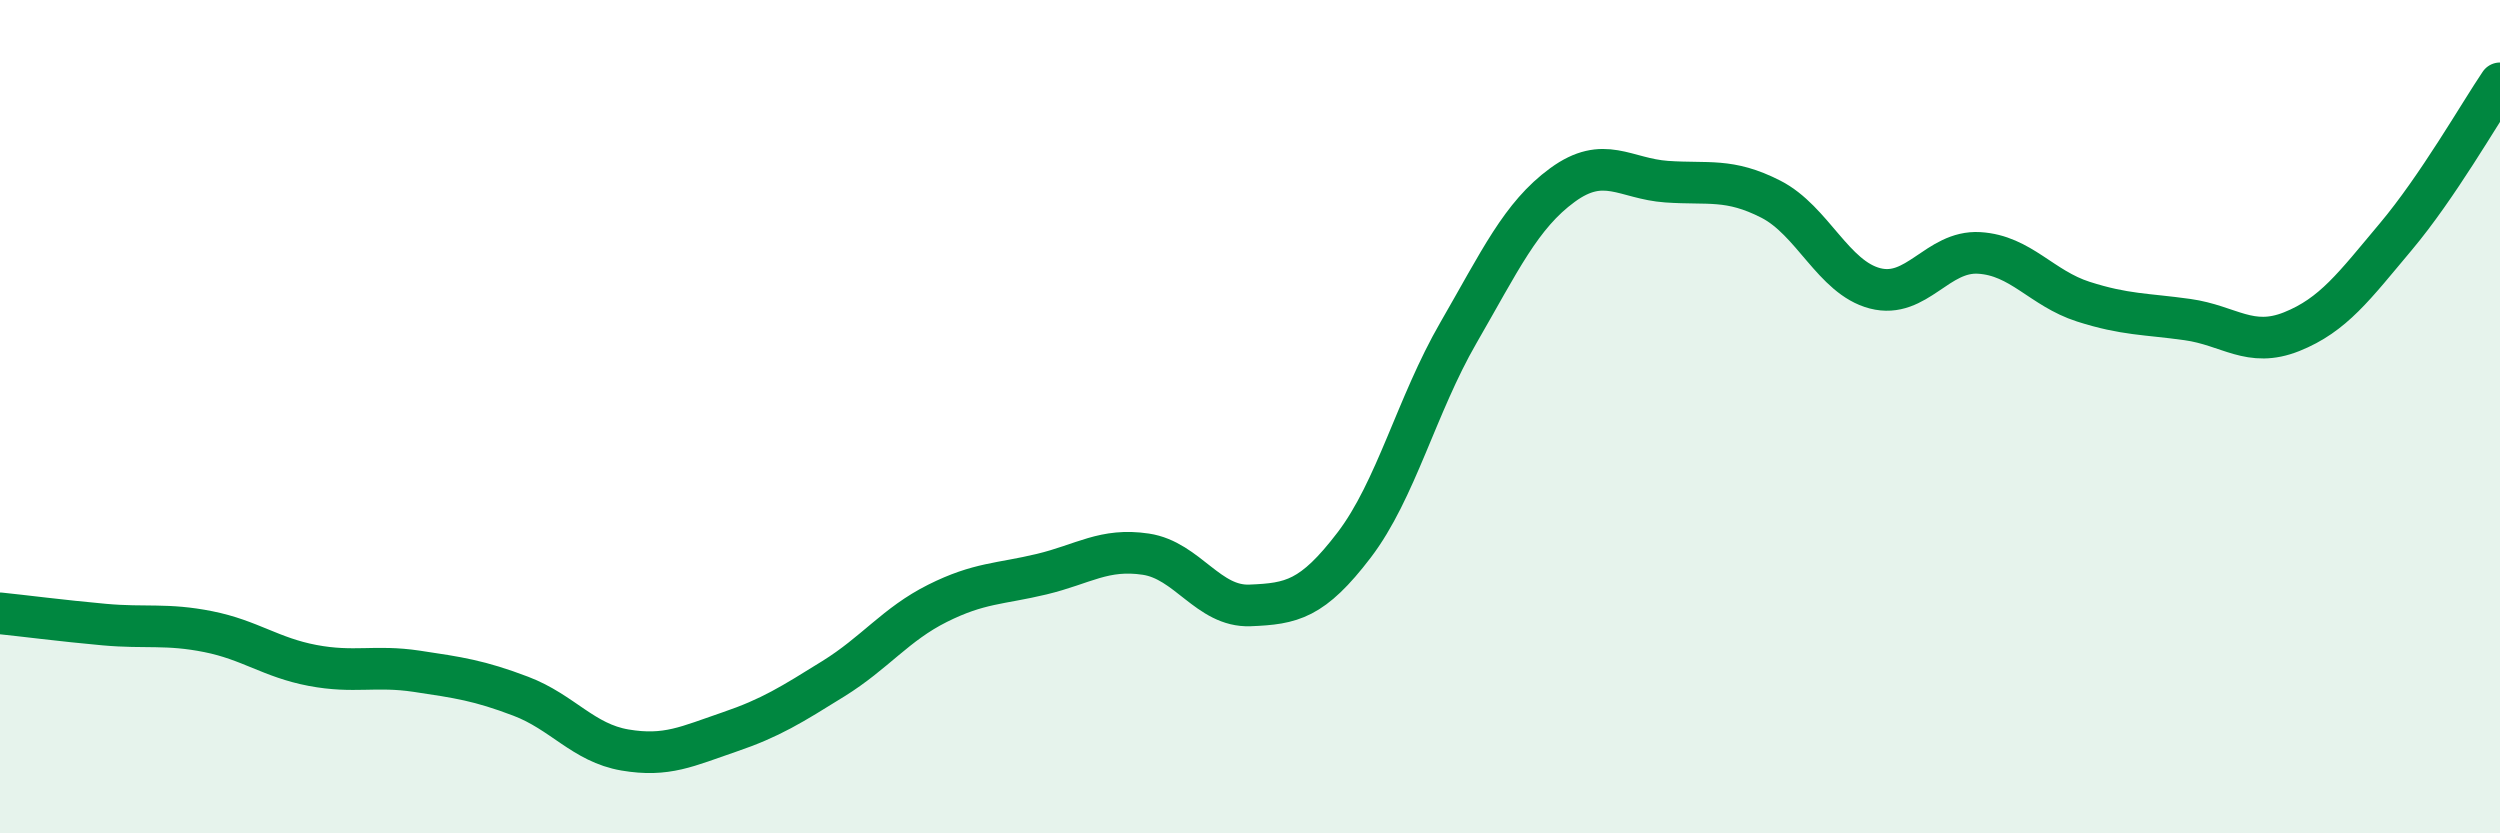
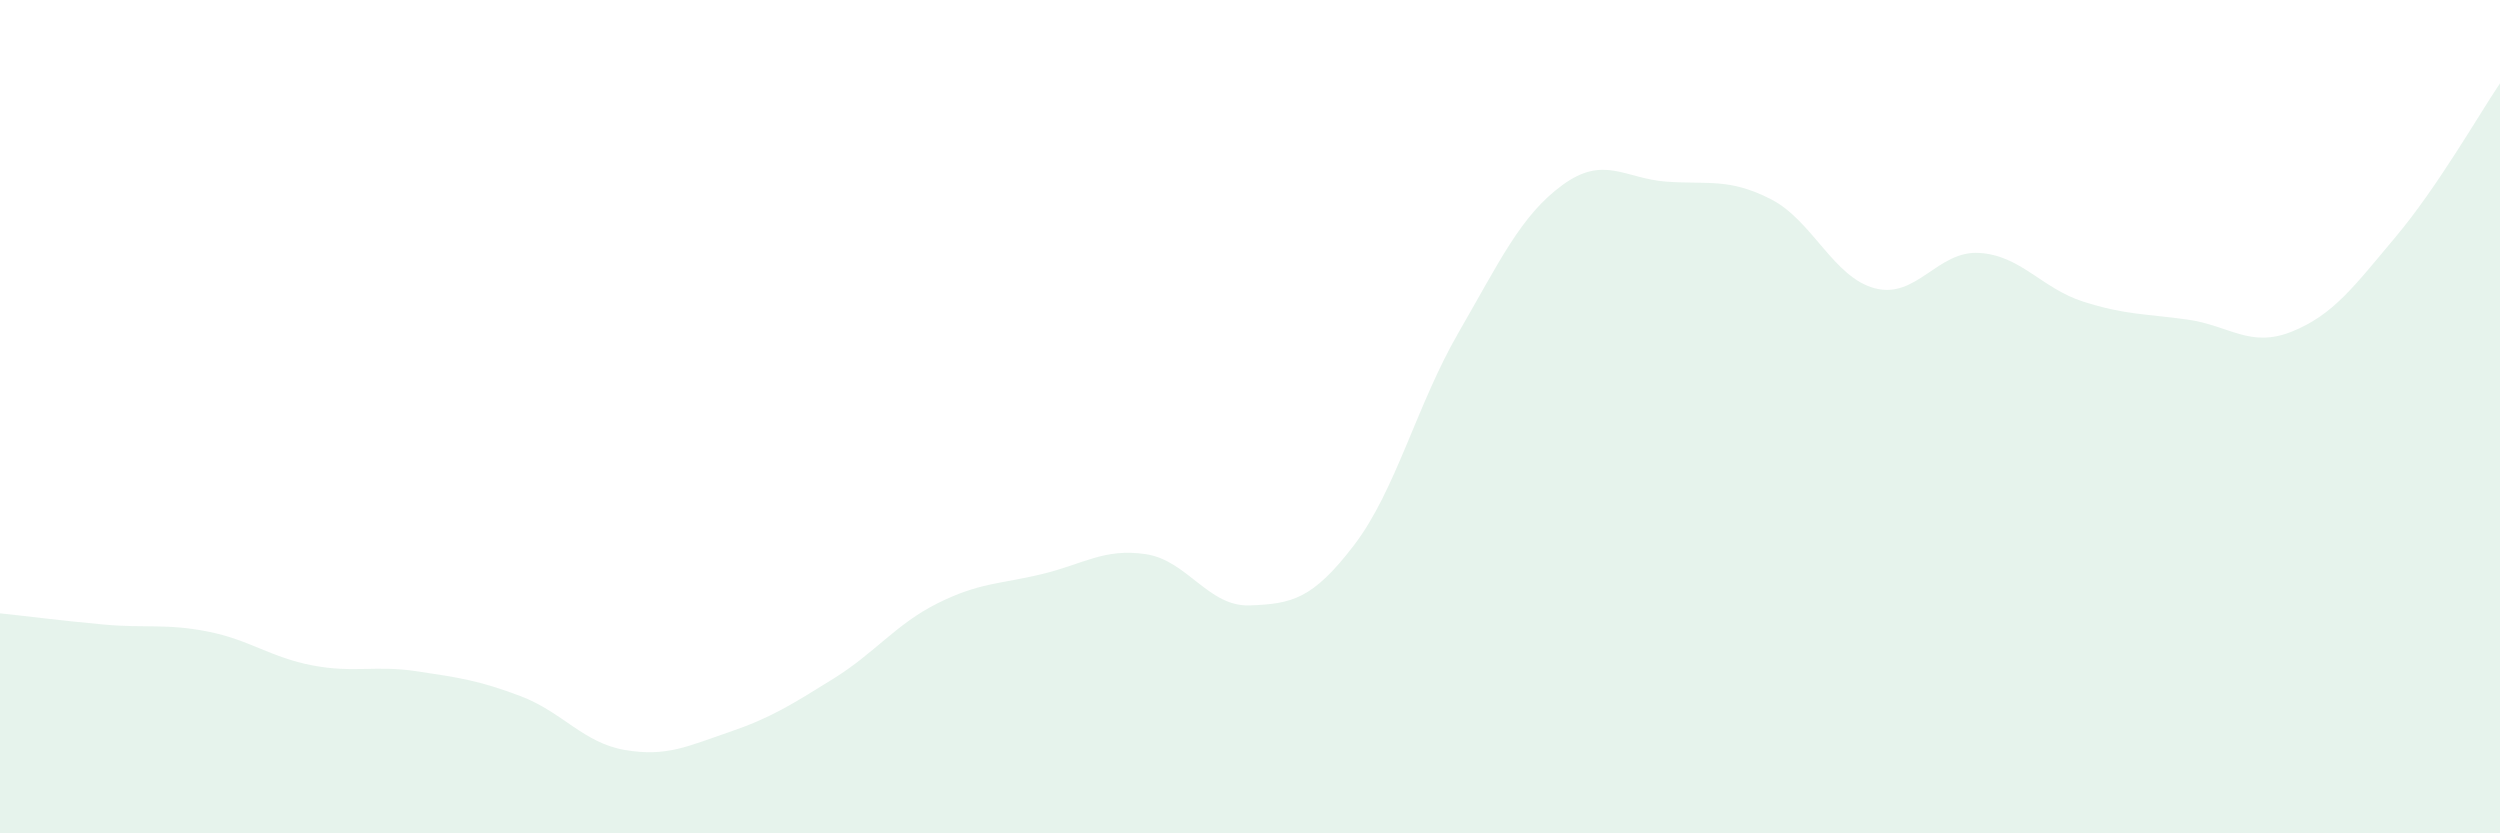
<svg xmlns="http://www.w3.org/2000/svg" width="60" height="20" viewBox="0 0 60 20">
  <path d="M 0,14.72 C 0.5,14.77 1.5,14.9 2.5,14.99 C 3.5,15.08 4,14.96 5,15.16 C 6,15.36 6.5,15.78 7.5,15.97 C 8.5,16.16 9,15.96 10,16.11 C 11,16.26 11.5,16.33 12.5,16.71 C 13.5,17.09 14,17.83 15,18 C 16,18.17 16.5,17.91 17.5,17.57 C 18.5,17.23 19,16.91 20,16.29 C 21,15.67 21.5,14.98 22.5,14.48 C 23.5,13.98 24,14.02 25,13.78 C 26,13.54 26.5,13.15 27.5,13.3 C 28.5,13.45 29,14.57 30,14.53 C 31,14.49 31.5,14.39 32.5,13.08 C 33.5,11.77 34,9.72 35,7.99 C 36,6.26 36.5,5.17 37.5,4.44 C 38.5,3.71 39,4.29 40,4.36 C 41,4.43 41.5,4.27 42.5,4.78 C 43.5,5.29 44,6.66 45,6.92 C 46,7.18 46.5,6.01 47.5,6.07 C 48.5,6.13 49,6.92 50,7.24 C 51,7.56 51.5,7.53 52.5,7.67 C 53.5,7.81 54,8.36 55,7.96 C 56,7.56 56.5,6.87 57.5,5.68 C 58.5,4.49 59.5,2.74 60,2L60 20L0 20Z" fill="#008740" opacity="0.1" stroke-linecap="round" stroke-linejoin="round" />
-   <path d="M 0,14.72 C 0.5,14.77 1.5,14.9 2.5,14.99 C 3.5,15.08 4,14.96 5,15.16 C 6,15.36 6.5,15.78 7.5,15.97 C 8.5,16.16 9,15.96 10,16.11 C 11,16.26 11.5,16.33 12.5,16.71 C 13.5,17.09 14,17.83 15,18 C 16,18.17 16.5,17.91 17.5,17.57 C 18.5,17.23 19,16.91 20,16.29 C 21,15.67 21.5,14.98 22.5,14.48 C 23.5,13.98 24,14.02 25,13.78 C 26,13.54 26.5,13.15 27.5,13.3 C 28.5,13.45 29,14.57 30,14.53 C 31,14.49 31.5,14.39 32.5,13.08 C 33.5,11.77 34,9.72 35,7.99 C 36,6.26 36.5,5.17 37.5,4.44 C 38.5,3.71 39,4.29 40,4.36 C 41,4.43 41.5,4.27 42.5,4.78 C 43.5,5.29 44,6.66 45,6.92 C 46,7.18 46.5,6.01 47.5,6.07 C 48.5,6.13 49,6.92 50,7.24 C 51,7.56 51.5,7.53 52.5,7.67 C 53.5,7.81 54,8.36 55,7.96 C 56,7.56 56.5,6.87 57.5,5.68 C 58.5,4.49 59.5,2.74 60,2" stroke="#008740" stroke-width="1" fill="none" stroke-linecap="round" stroke-linejoin="round" />
</svg>